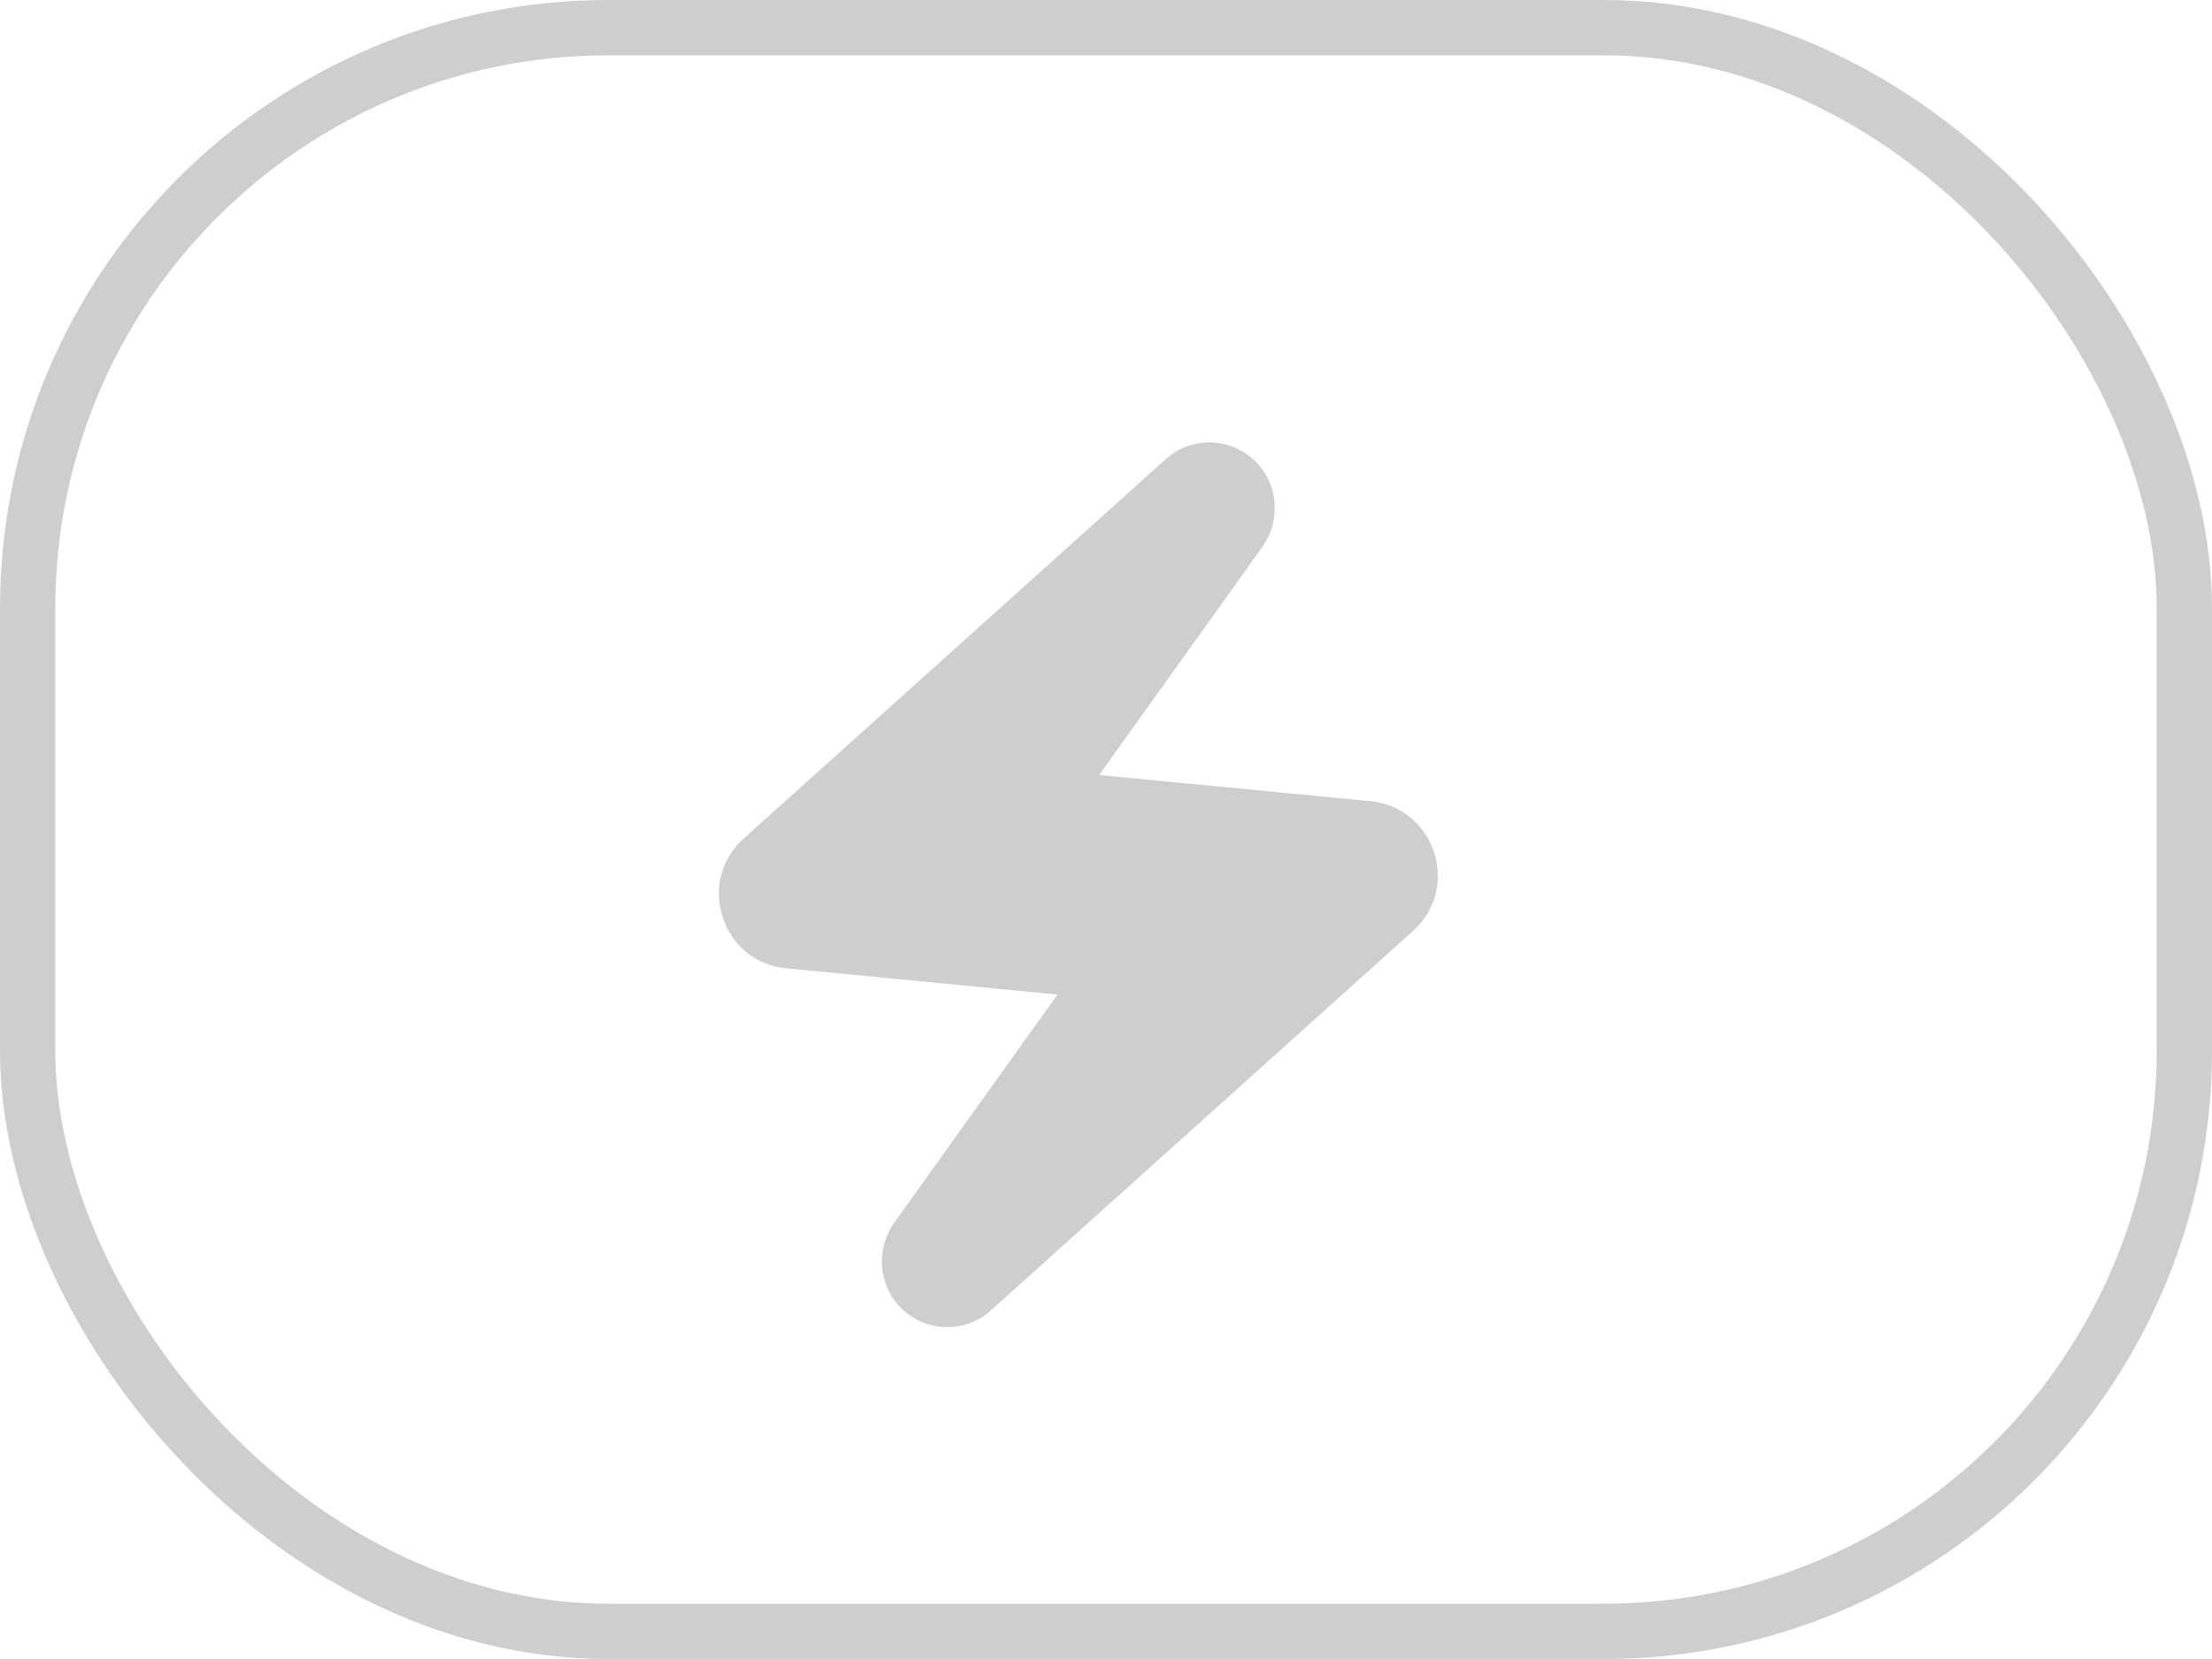
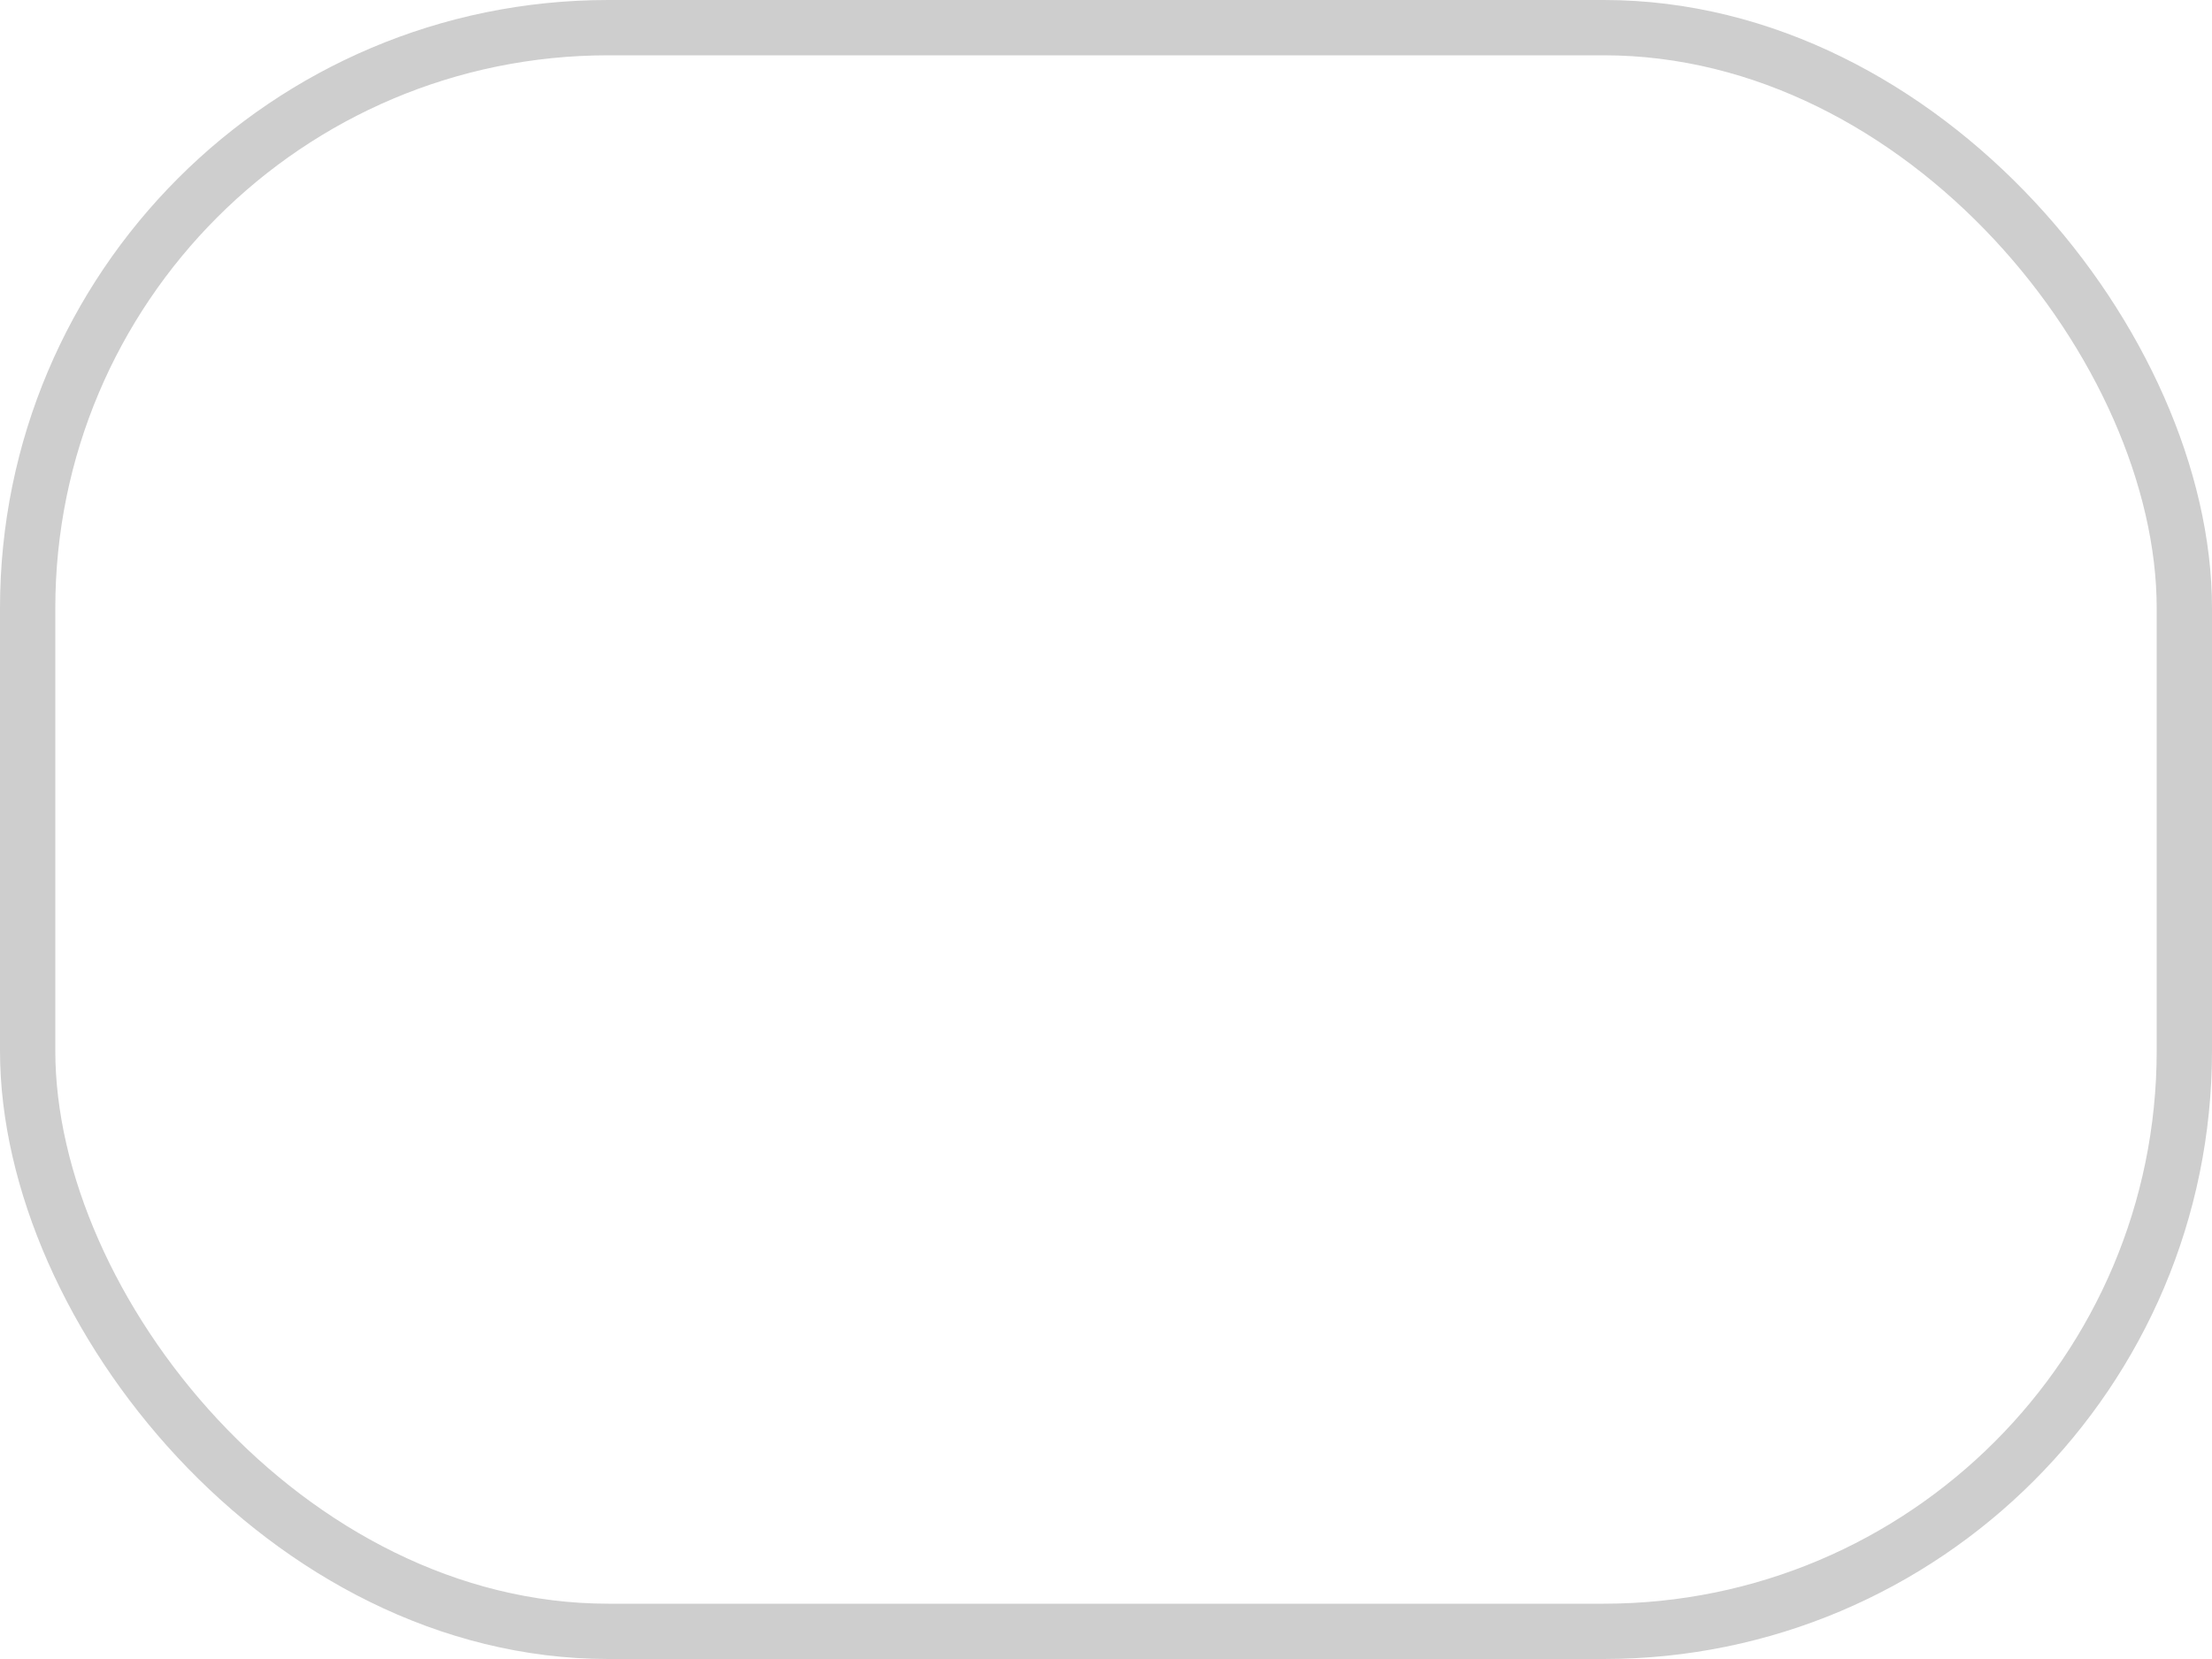
<svg xmlns="http://www.w3.org/2000/svg" width="40" height="30" viewBox="0 0 40 30" fill="none">
  <rect x="0.5" y="0.5" width="39" height="29" rx="10.5" stroke="#CECECE" />
  <g filter="url(#filter0_i_158_367)">
-     <path d="M17.129 23C16.816 23 16.518 22.874 16.291 22.651C15.886 22.25 15.832 21.59 16.166 21.117L19.123 16.985L14.218 16.51C13.684 16.463 13.242 16.112 13.073 15.595C12.9 15.078 13.04 14.534 13.442 14.169L21.072 7.311C21.286 7.113 21.572 7 21.87 7C22.186 7 22.483 7.126 22.712 7.353C23.112 7.751 23.166 8.411 22.832 8.883L19.876 13.015L24.779 13.487C25.317 13.537 25.757 13.89 25.931 14.407C26.098 14.922 25.957 15.468 25.557 15.83L17.927 22.688C17.716 22.886 17.43 22.999 17.129 22.999V23Z" fill="#CECECE" />
-   </g>
+     </g>
  <defs>
    <filter id="filter0_i_158_367" x="13" y="7" width="13" height="16" filterUnits="userSpaceOnUse" color-interpolation-filters="sRGB">
      <feFlood flood-opacity="0" result="BackgroundImageFix" />
      <feBlend mode="normal" in="SourceGraphic" in2="BackgroundImageFix" result="shape" />
      <feColorMatrix in="SourceAlpha" type="matrix" values="0 0 0 0 0 0 0 0 0 0 0 0 0 0 0 0 0 0 127 0" result="hardAlpha" />
      <feOffset dy="1" />
      <feComposite in2="hardAlpha" operator="arithmetic" k2="-1" k3="1" />
      <feColorMatrix type="matrix" values="0 0 0 0 0 0 0 0 0 0 0 0 0 0 0 0 0 0 0.1 0" />
      <feBlend mode="normal" in2="shape" result="effect1_innerShadow_158_367" />
    </filter>
  </defs>
</svg>